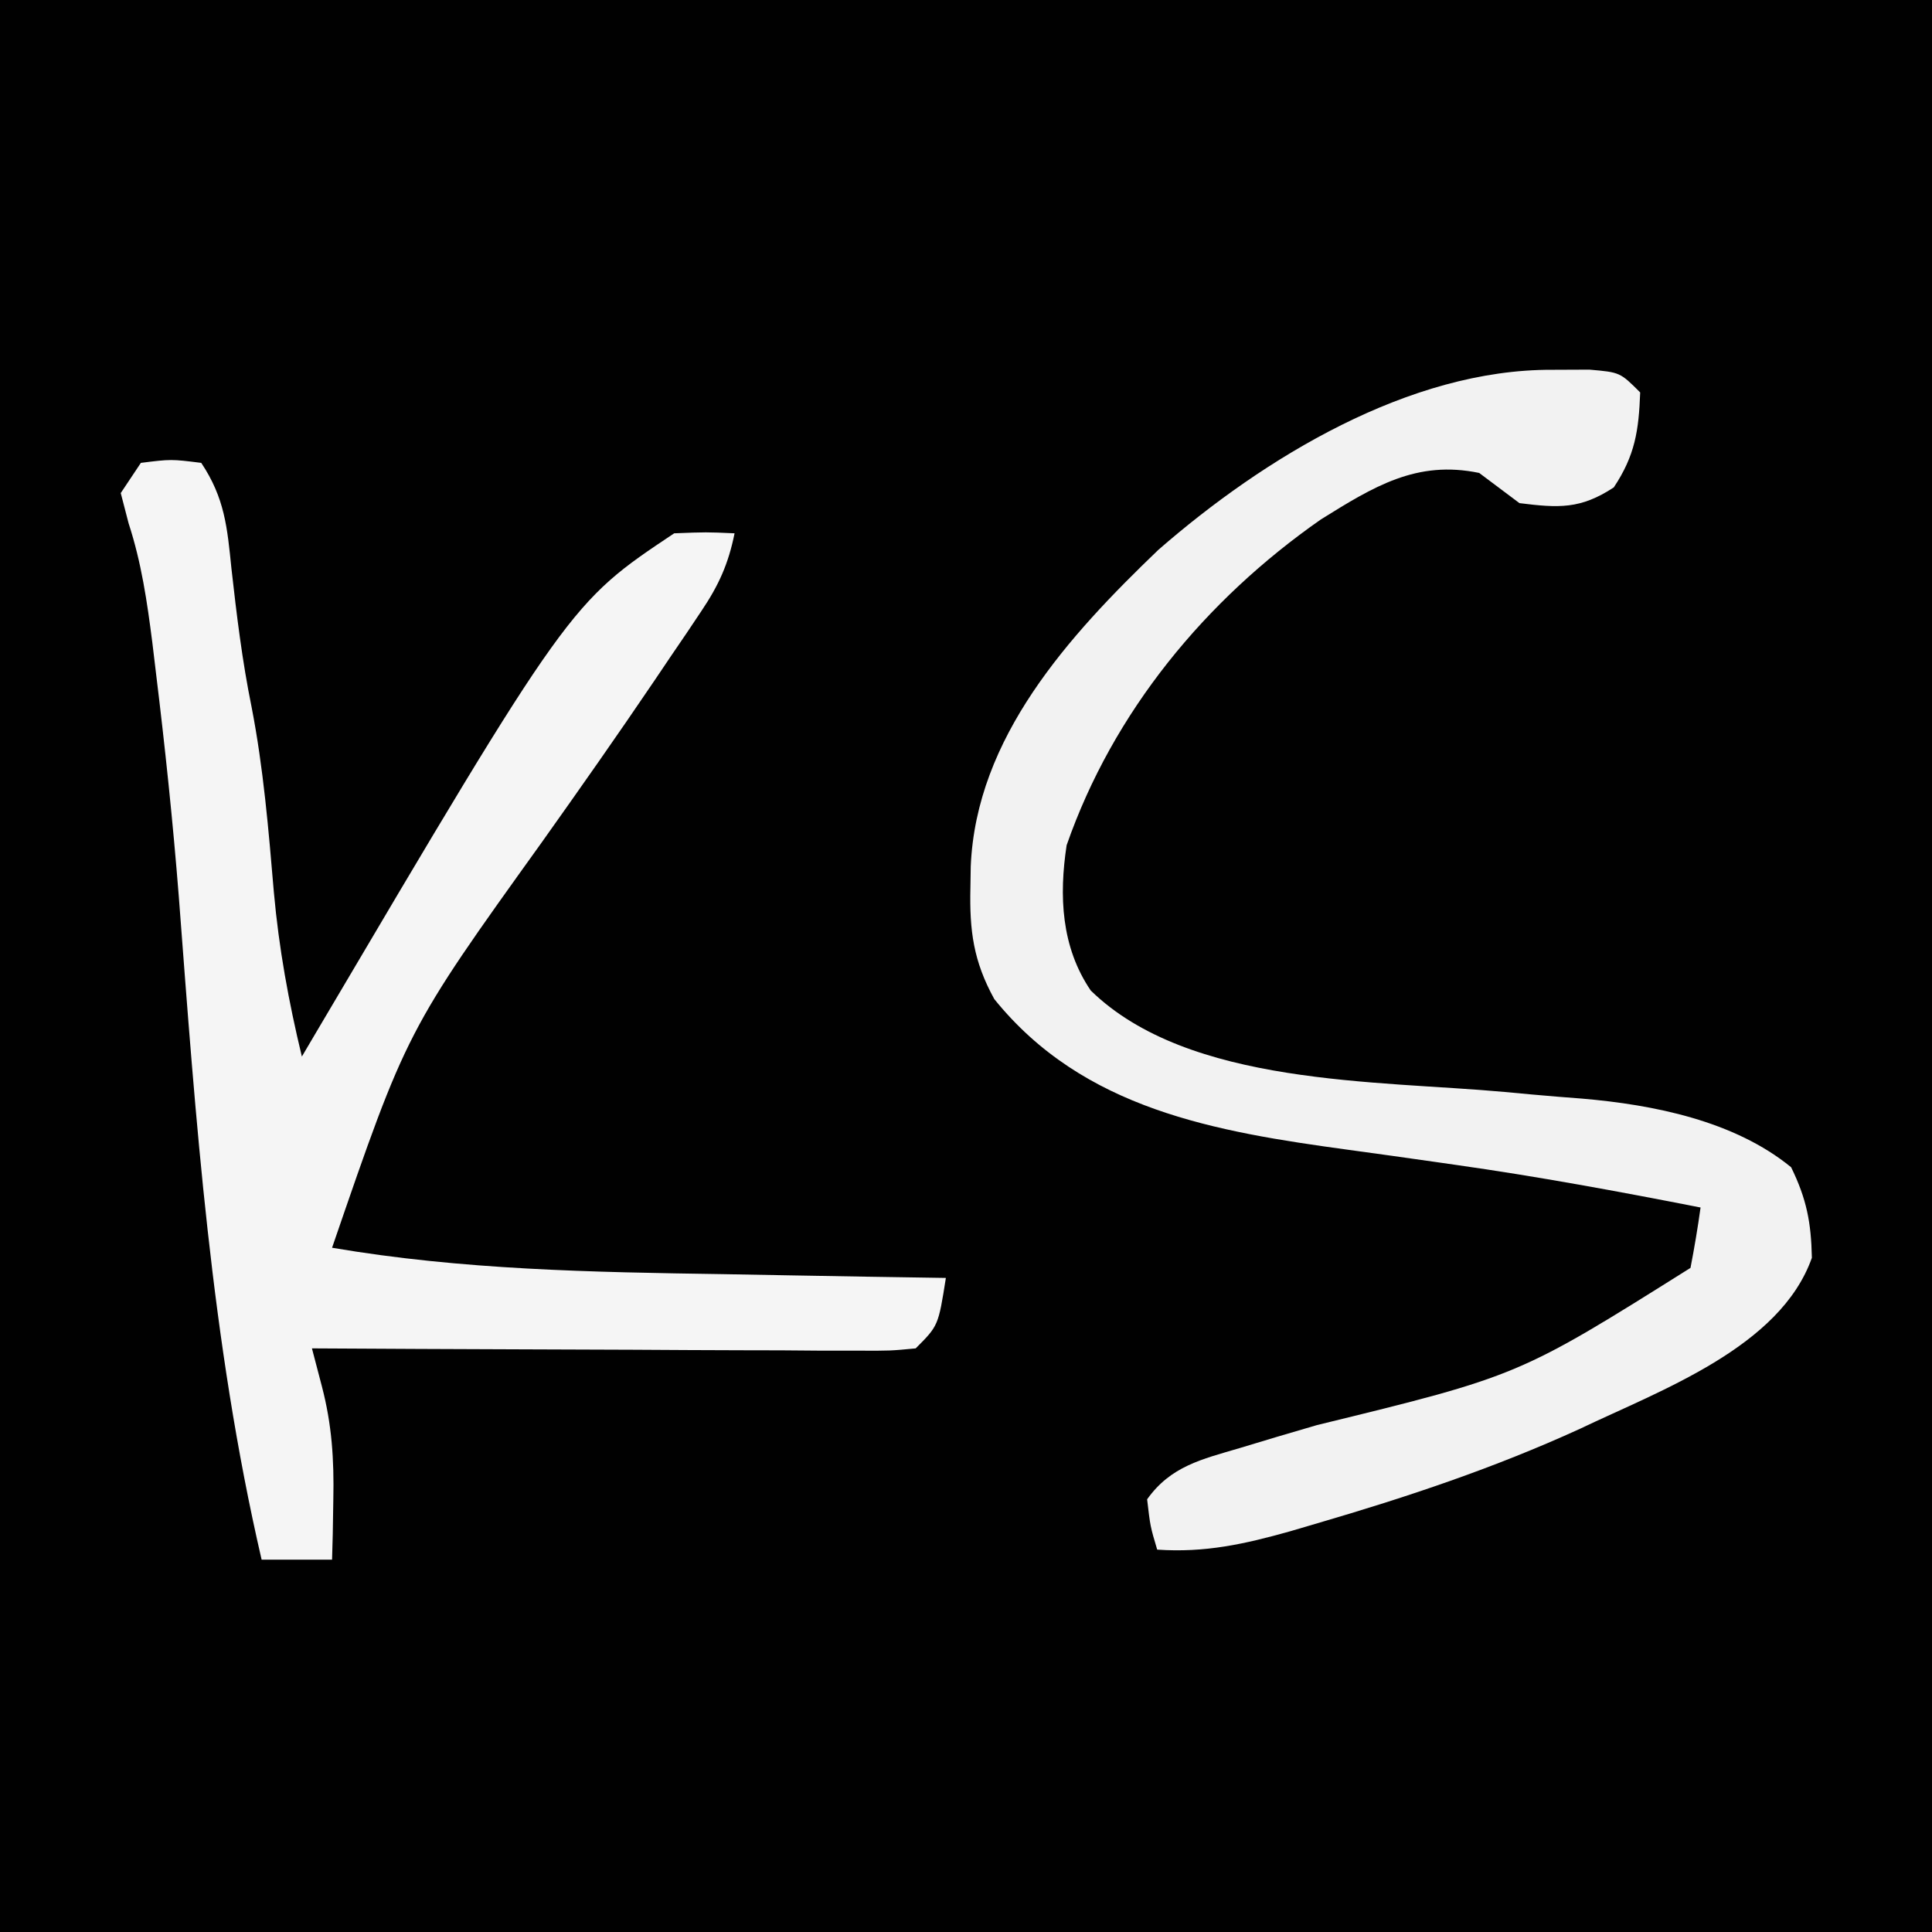
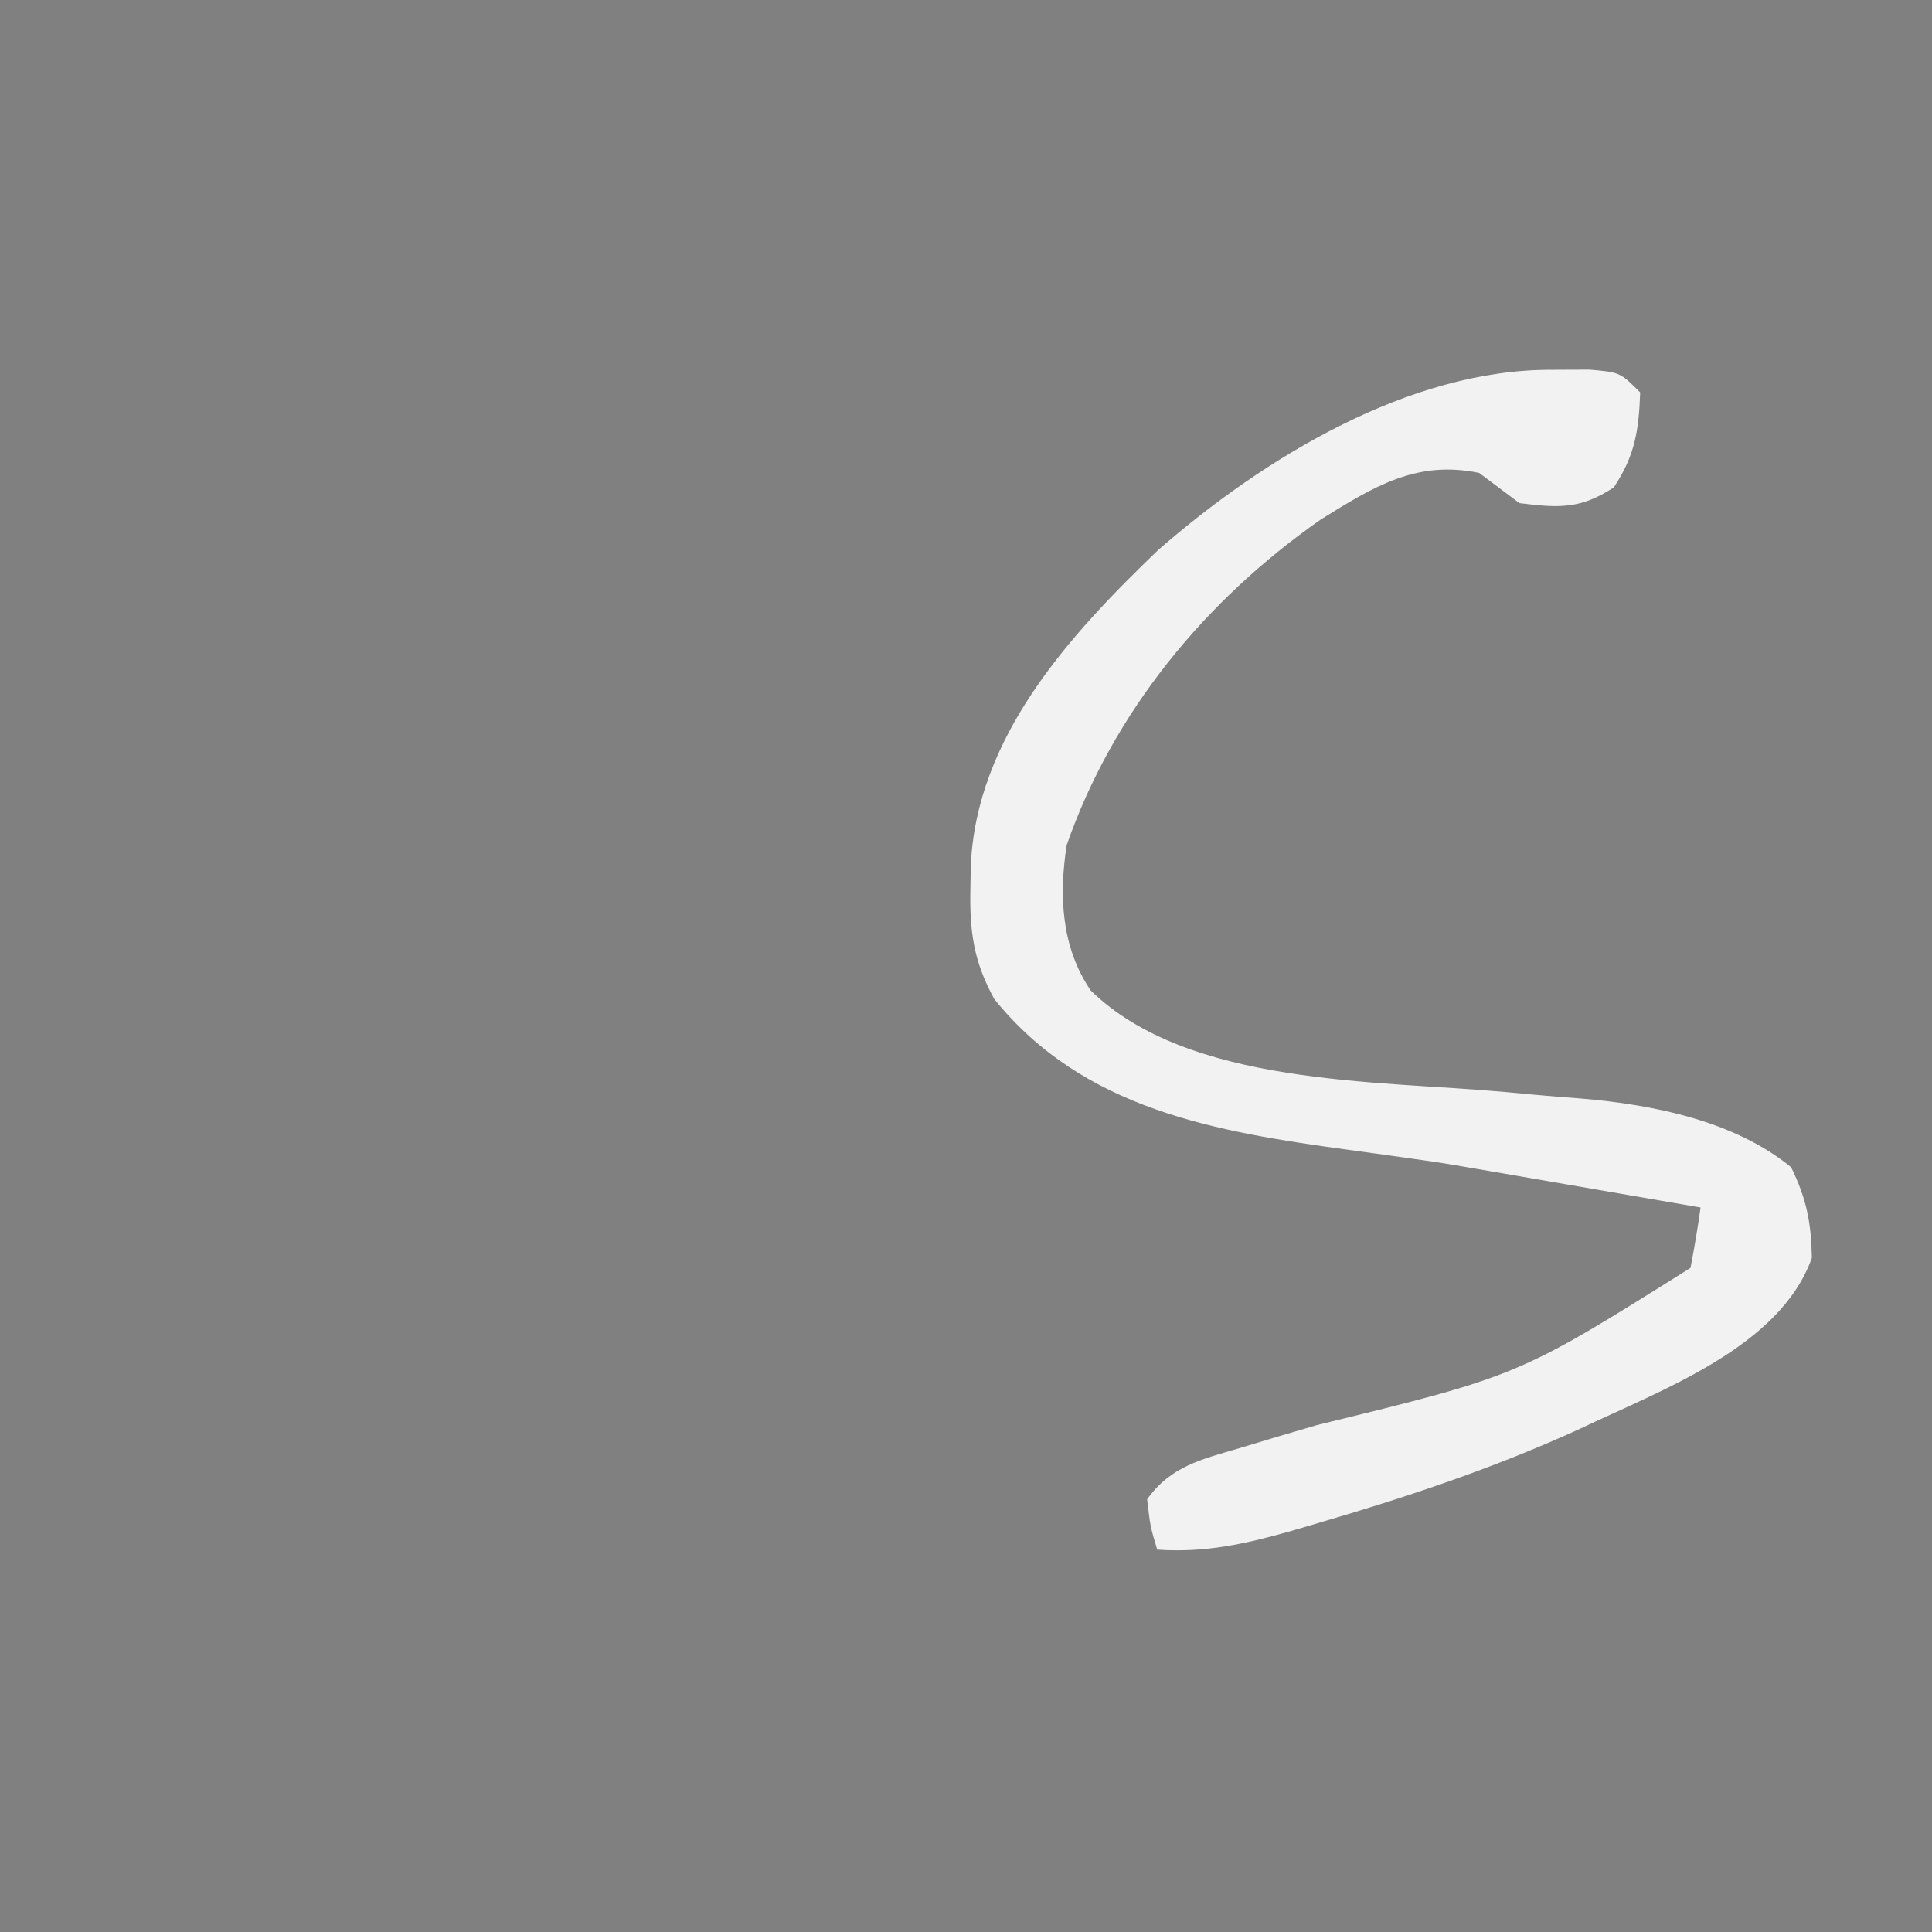
<svg xmlns="http://www.w3.org/2000/svg" version="1.1" width="192" height="192">
  <rect width="100%" height="100%" fill="#808080" stroke="none" />
-   <path d="M0 0 C63.36 0 126.72 0 192 0 C192 63.36 192 126.72 192 192 C128.64 192 65.28 192 0 192 C0 128.64 0 65.28 0 0 Z " fill="#010101" transform="translate(0,0)" />
-   <path d="M0 0 C3 -0.375 3 -0.375 6 0 C8.339 3.508 8.585 6.428 9 10.5 C9.519 15.125 10.07 19.686 11 24.25 C12.184 30.336 12.691 36.485 13.215 42.657 C13.718 48.25 14.682 53.54 16 59 C16.397 58.326 16.794 57.653 17.202 56.959 C42.62 13.92 42.62 13.92 53 7 C56.188 6.875 56.188 6.875 59 7 C58.388 10.037 57.426 12.167 55.699 14.73 C55.223 15.442 54.746 16.154 54.255 16.888 C53.738 17.647 53.22 18.406 52.688 19.188 C52.153 19.981 51.618 20.775 51.067 21.593 C47.388 27.03 43.617 32.399 39.812 37.75 C26.421 56.408 26.421 56.408 19 78 C31.953 80.206 44.825 80.43 57.938 80.625 C60.085 80.663 62.233 80.702 64.381 80.742 C69.587 80.837 74.793 80.922 80 81 C79.25 85.75 79.25 85.75 77 88 C74.482 88.241 74.482 88.241 71.265 88.227 C70.064 88.227 68.863 88.227 67.625 88.227 C66.323 88.216 65.021 88.206 63.68 88.195 C62.337 88.192 60.995 88.189 59.653 88.187 C56.118 88.179 52.584 88.159 49.049 88.137 C45.443 88.117 41.837 88.108 38.23 88.098 C31.154 88.076 24.077 88.042 17 88 C17.489 89.868 17.489 89.868 17.988 91.773 C18.984 95.58 19.207 99.051 19.125 103 C19.107 104.134 19.089 105.269 19.07 106.438 C19.047 107.283 19.024 108.129 19 109 C16.69 109 14.38 109 12 109 C6.972 87.304 5.456 65.25 3.769 43.092 C3.183 35.664 2.405 28.271 1.5 20.875 C1.381 19.885 1.263 18.895 1.141 17.875 C0.62 13.791 0.06 9.928 -1.219 6.008 C-1.477 5.015 -1.734 4.023 -2 3 C-1.34 2.01 -0.68 1.02 0 0 Z " fill="#F5F5F5" transform="translate(14,46)" />
-   <path d="M0 0 C1.222 -0.005 2.444 -0.01 3.703 -0.016 C6.75 0.25 6.75 0.25 8.75 2.25 C8.61 6.034 8.24 8.515 6.125 11.688 C2.812 13.867 0.64 13.736 -3.25 13.25 C-4.583 12.25 -5.917 11.25 -7.25 10.25 C-13.472 8.954 -17.746 11.613 -22.988 14.875 C-34.456 22.879 -43.62 33.979 -48.25 47.25 C-49.013 52.274 -48.796 57.362 -45.852 61.688 C-36.111 71.191 -17.361 70.609 -4.699 71.77 C-3.814 71.852 -2.928 71.934 -2.016 72.019 C-0.357 72.168 1.304 72.305 2.965 72.428 C10.068 73.034 18.112 74.637 23.75 79.25 C25.294 82.407 25.74 84.746 25.812 88.25 C22.659 97.154 10.783 101.406 2.75 105.25 C-5.726 109.126 -14.38 112.015 -23.312 114.625 C-24.205 114.888 -25.098 115.151 -26.018 115.422 C-30.543 116.696 -34.499 117.578 -39.25 117.25 C-39.938 114.938 -39.938 114.938 -40.25 112.25 C-37.907 108.958 -34.83 108.274 -31.07 107.164 C-29.83 106.79 -28.59 106.416 -27.312 106.031 C-26 105.645 -24.688 105.26 -23.375 104.875 C-3.318 99.976 -3.318 99.976 13.75 89.25 C14.135 87.259 14.473 85.259 14.75 83.25 C6.642 81.66 -1.462 80.162 -9.645 79.004 C-10.337 78.905 -11.03 78.806 -11.744 78.704 C-14.561 78.303 -17.379 77.905 -20.2 77.523 C-33.478 75.714 -46.582 73.513 -55.438 62.539 C-57.525 58.75 -57.905 55.725 -57.812 51.5 C-57.802 50.794 -57.791 50.088 -57.779 49.361 C-57.251 36.537 -48.051 26.448 -39.137 17.895 C-28.634 8.74 -14.187 -0.06 0 0 Z " fill="#F2F2F2" transform="translate(154.25,36.75)" />
+   <path d="M0 0 C1.222 -0.005 2.444 -0.01 3.703 -0.016 C6.75 0.25 6.75 0.25 8.75 2.25 C8.61 6.034 8.24 8.515 6.125 11.688 C2.812 13.867 0.64 13.736 -3.25 13.25 C-4.583 12.25 -5.917 11.25 -7.25 10.25 C-13.472 8.954 -17.746 11.613 -22.988 14.875 C-34.456 22.879 -43.62 33.979 -48.25 47.25 C-49.013 52.274 -48.796 57.362 -45.852 61.688 C-36.111 71.191 -17.361 70.609 -4.699 71.77 C-3.814 71.852 -2.928 71.934 -2.016 72.019 C-0.357 72.168 1.304 72.305 2.965 72.428 C10.068 73.034 18.112 74.637 23.75 79.25 C25.294 82.407 25.74 84.746 25.812 88.25 C22.659 97.154 10.783 101.406 2.75 105.25 C-5.726 109.126 -14.38 112.015 -23.312 114.625 C-24.205 114.888 -25.098 115.151 -26.018 115.422 C-30.543 116.696 -34.499 117.578 -39.25 117.25 C-39.938 114.938 -39.938 114.938 -40.25 112.25 C-37.907 108.958 -34.83 108.274 -31.07 107.164 C-29.83 106.79 -28.59 106.416 -27.312 106.031 C-26 105.645 -24.688 105.26 -23.375 104.875 C-3.318 99.976 -3.318 99.976 13.75 89.25 C14.135 87.259 14.473 85.259 14.75 83.25 C-10.337 78.905 -11.03 78.806 -11.744 78.704 C-14.561 78.303 -17.379 77.905 -20.2 77.523 C-33.478 75.714 -46.582 73.513 -55.438 62.539 C-57.525 58.75 -57.905 55.725 -57.812 51.5 C-57.802 50.794 -57.791 50.088 -57.779 49.361 C-57.251 36.537 -48.051 26.448 -39.137 17.895 C-28.634 8.74 -14.187 -0.06 0 0 Z " fill="#F2F2F2" transform="translate(154.25,36.75)" />
</svg>